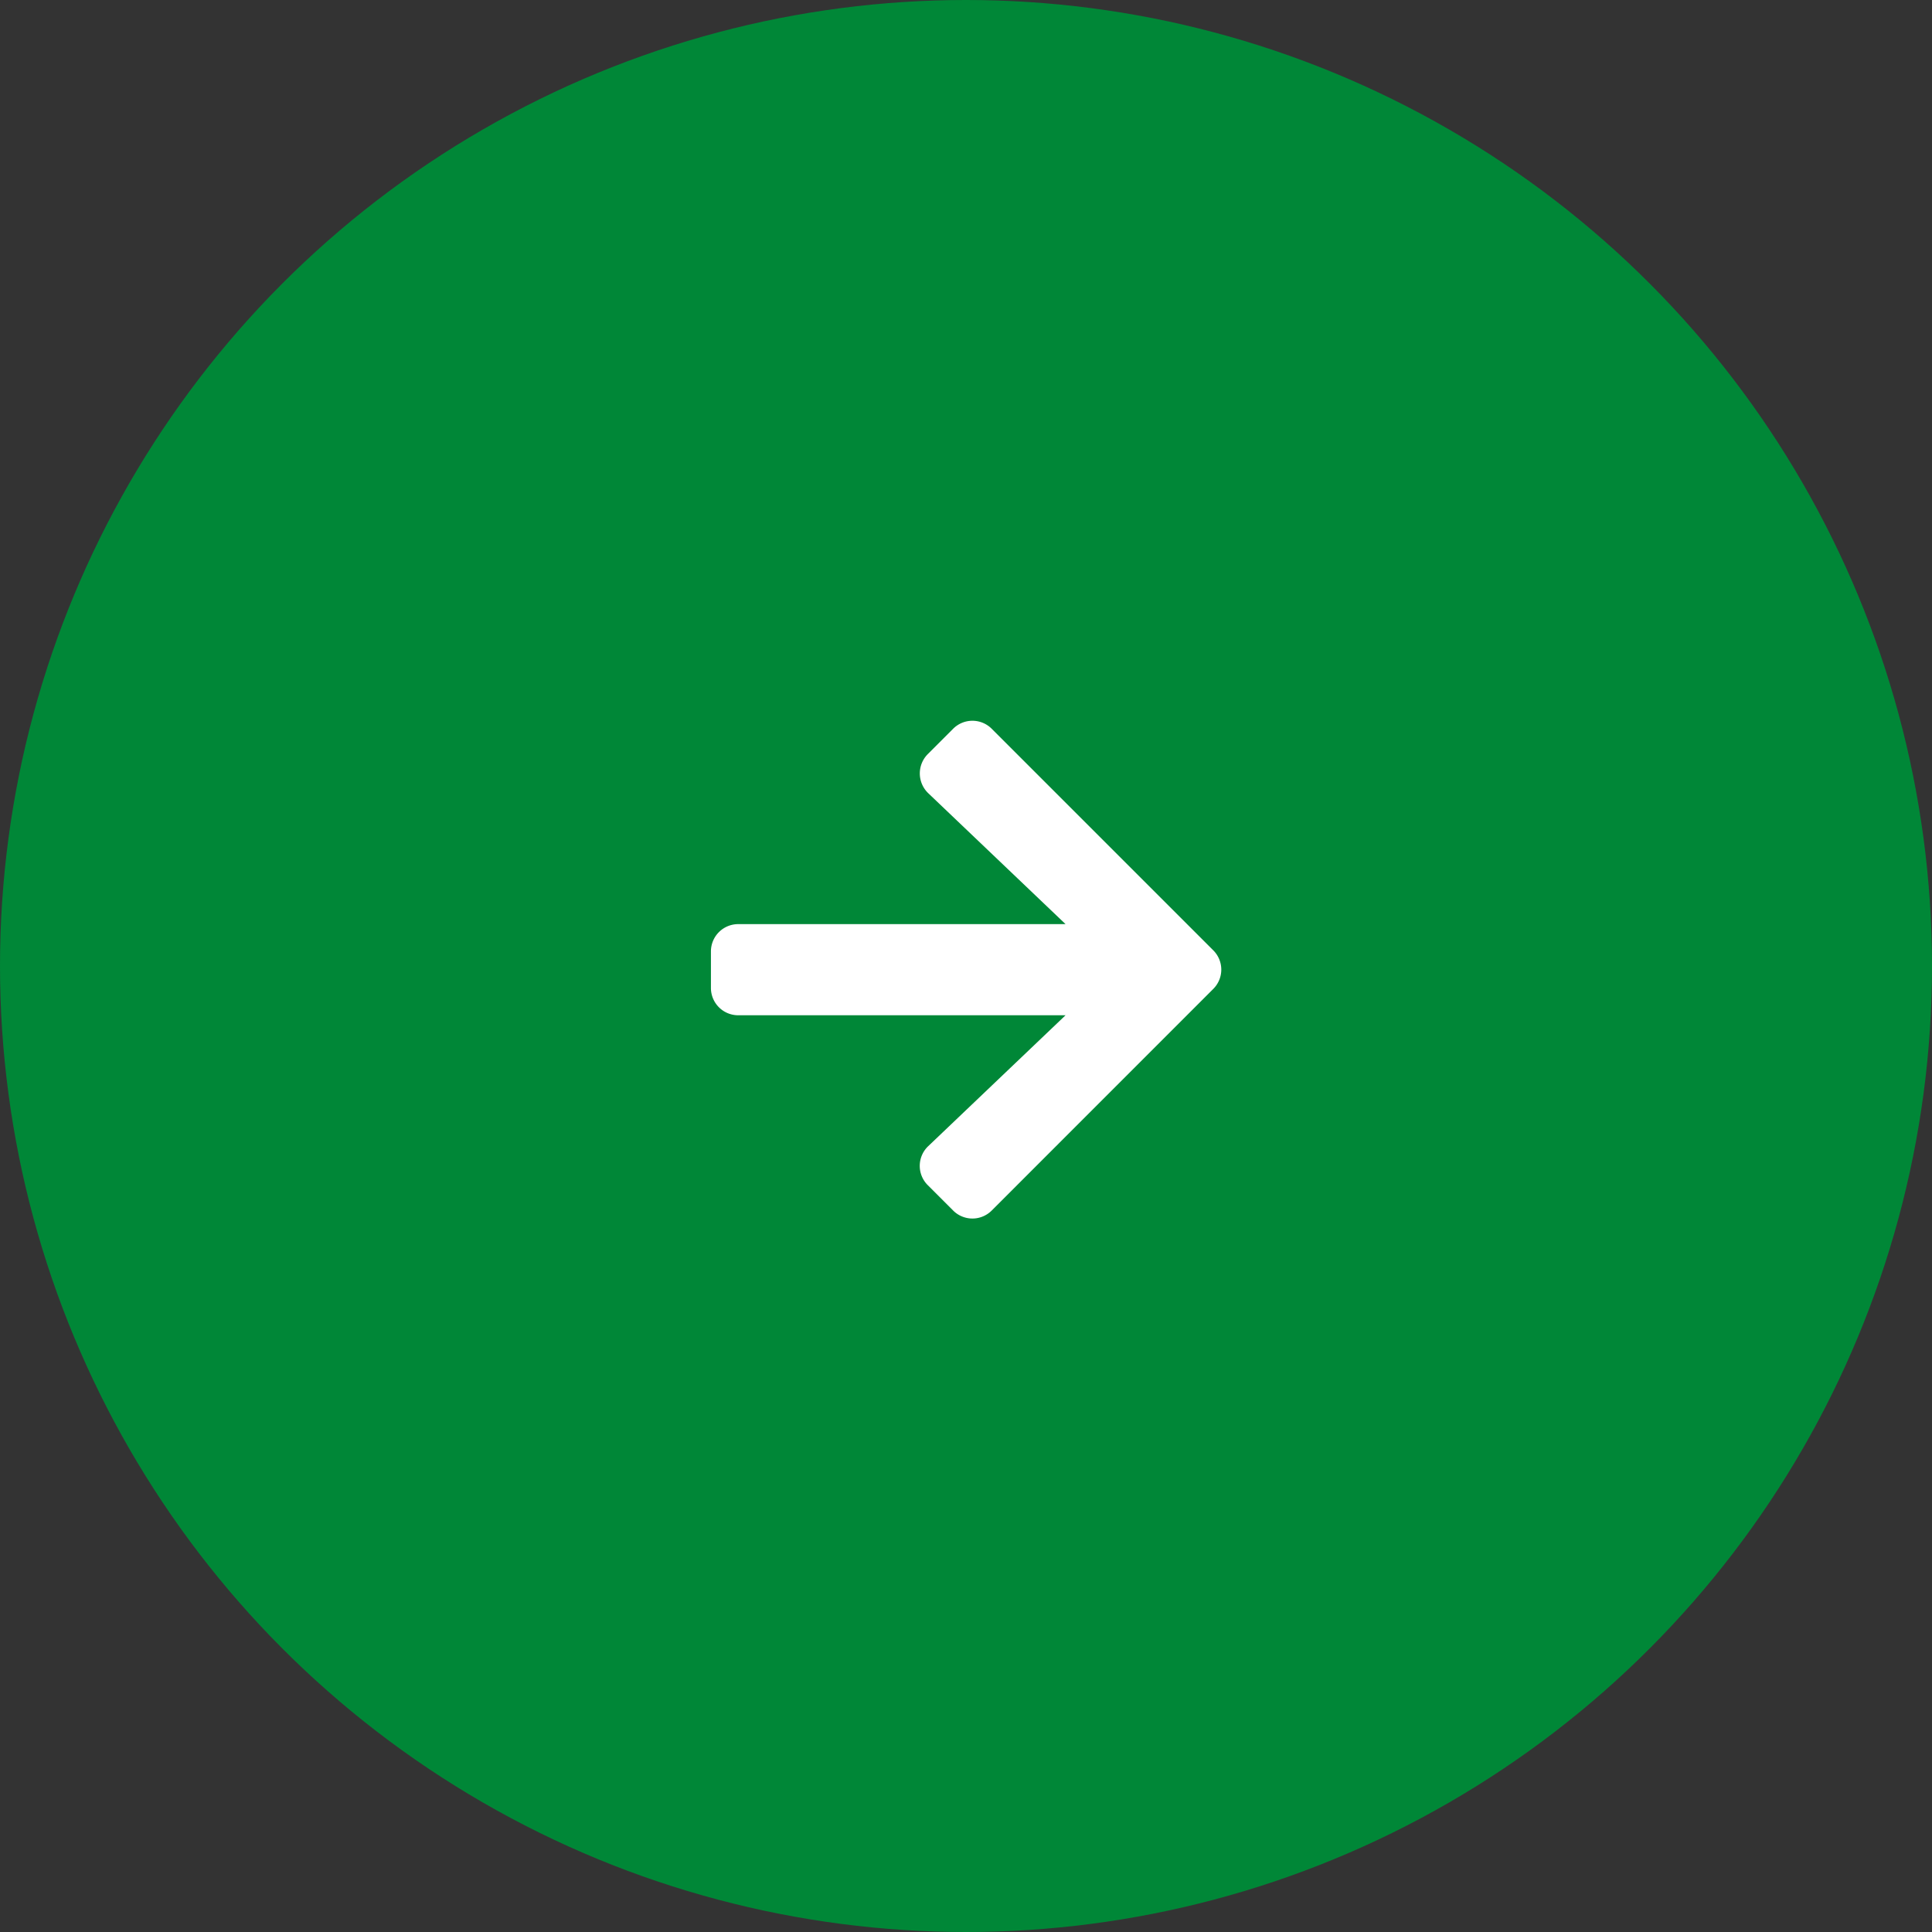
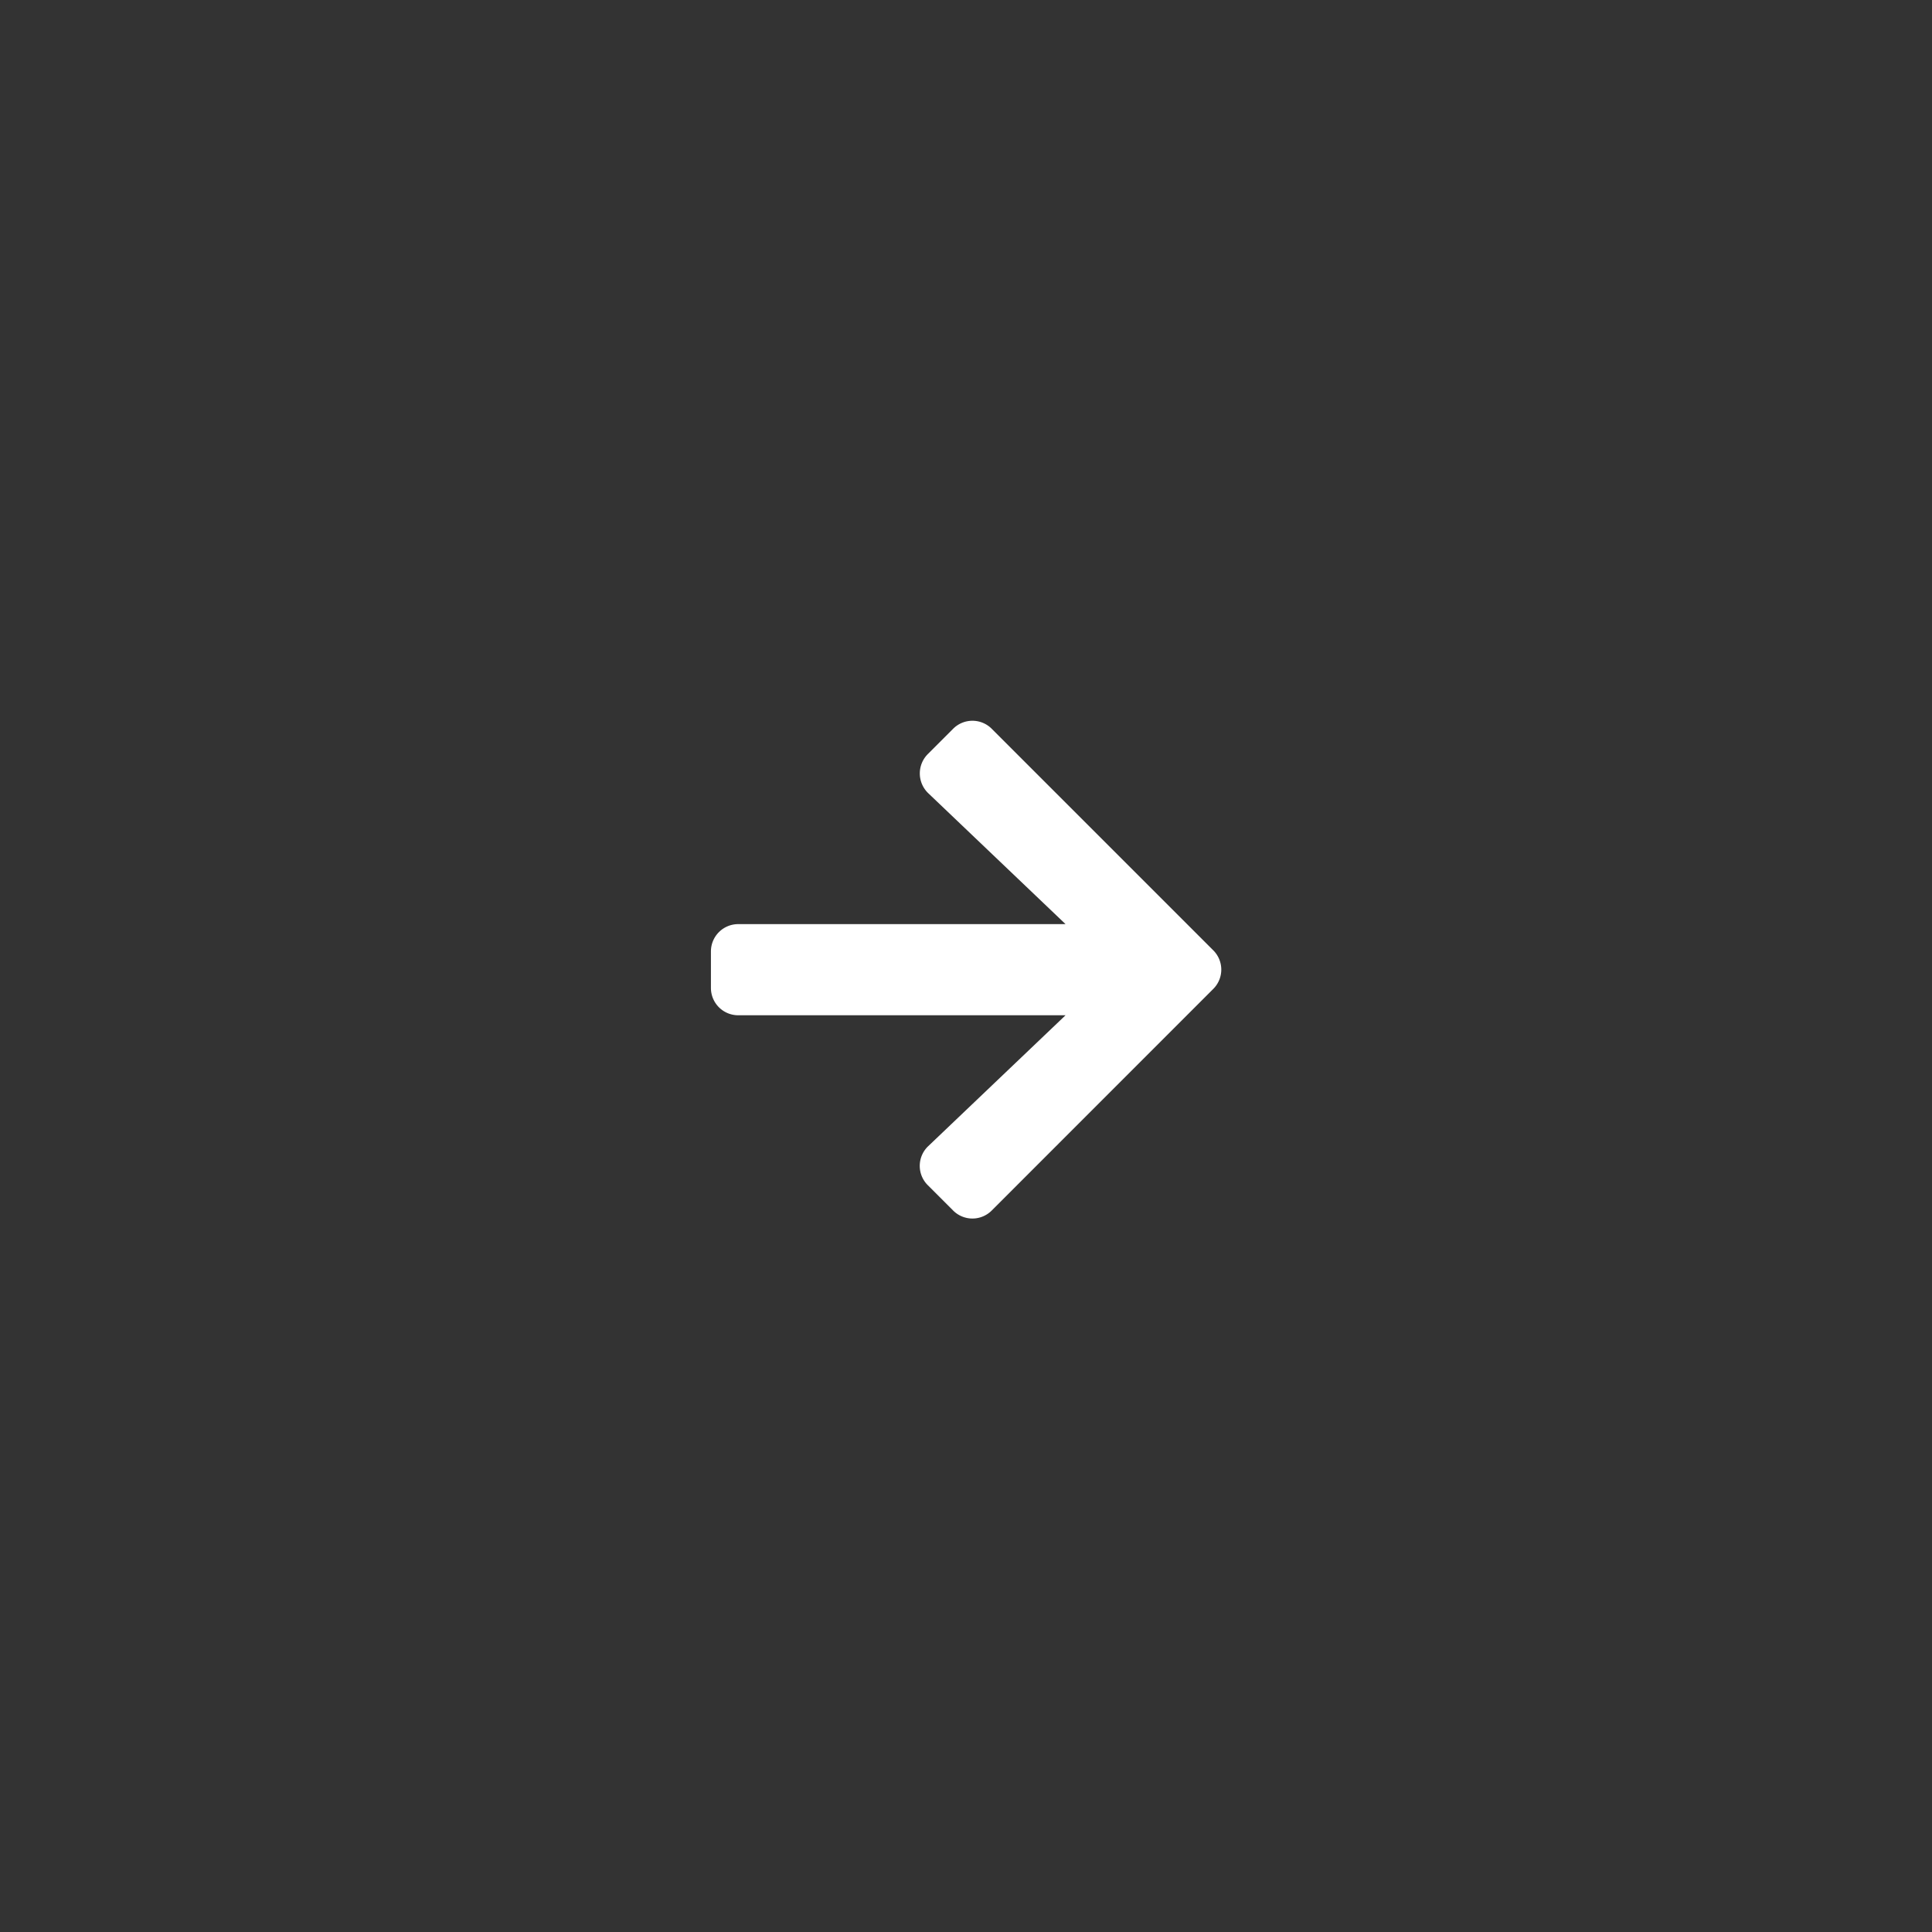
<svg xmlns="http://www.w3.org/2000/svg" width="40" height="40" viewBox="0 0 40 40">
  <rect x="0" y="0" width="40" height="40" fill="#333333" stroke="none" />
  <g id="コンポーネント_9_10" data-name="コンポーネント 9 – 10" transform="translate(40 40) rotate(180)">
-     <circle id="楕円形_1" data-name="楕円形 1" cx="20" cy="20" r="20" fill="#008737" />
    <path id="Icon_awesome-arrow-right" data-name="Icon awesome-arrow-right" d="M6.076,3.337l-.524-.524a.564.564,0,0,0-.8,0L.166,7.4a.564.564,0,0,0,0,.8l4.586,4.586a.564.564,0,0,0,.8,0l.524-.524a.567.567,0,0,0-.009-.809L3.224,8.742H10a.565.565,0,0,0,.566-.566V7.421A.565.565,0,0,0,10,6.855H3.224L6.066,4.146A.563.563,0,0,0,6.076,3.337Z" transform="translate(14.715 12.125)" fill="#fff" />
  </g>
</svg>